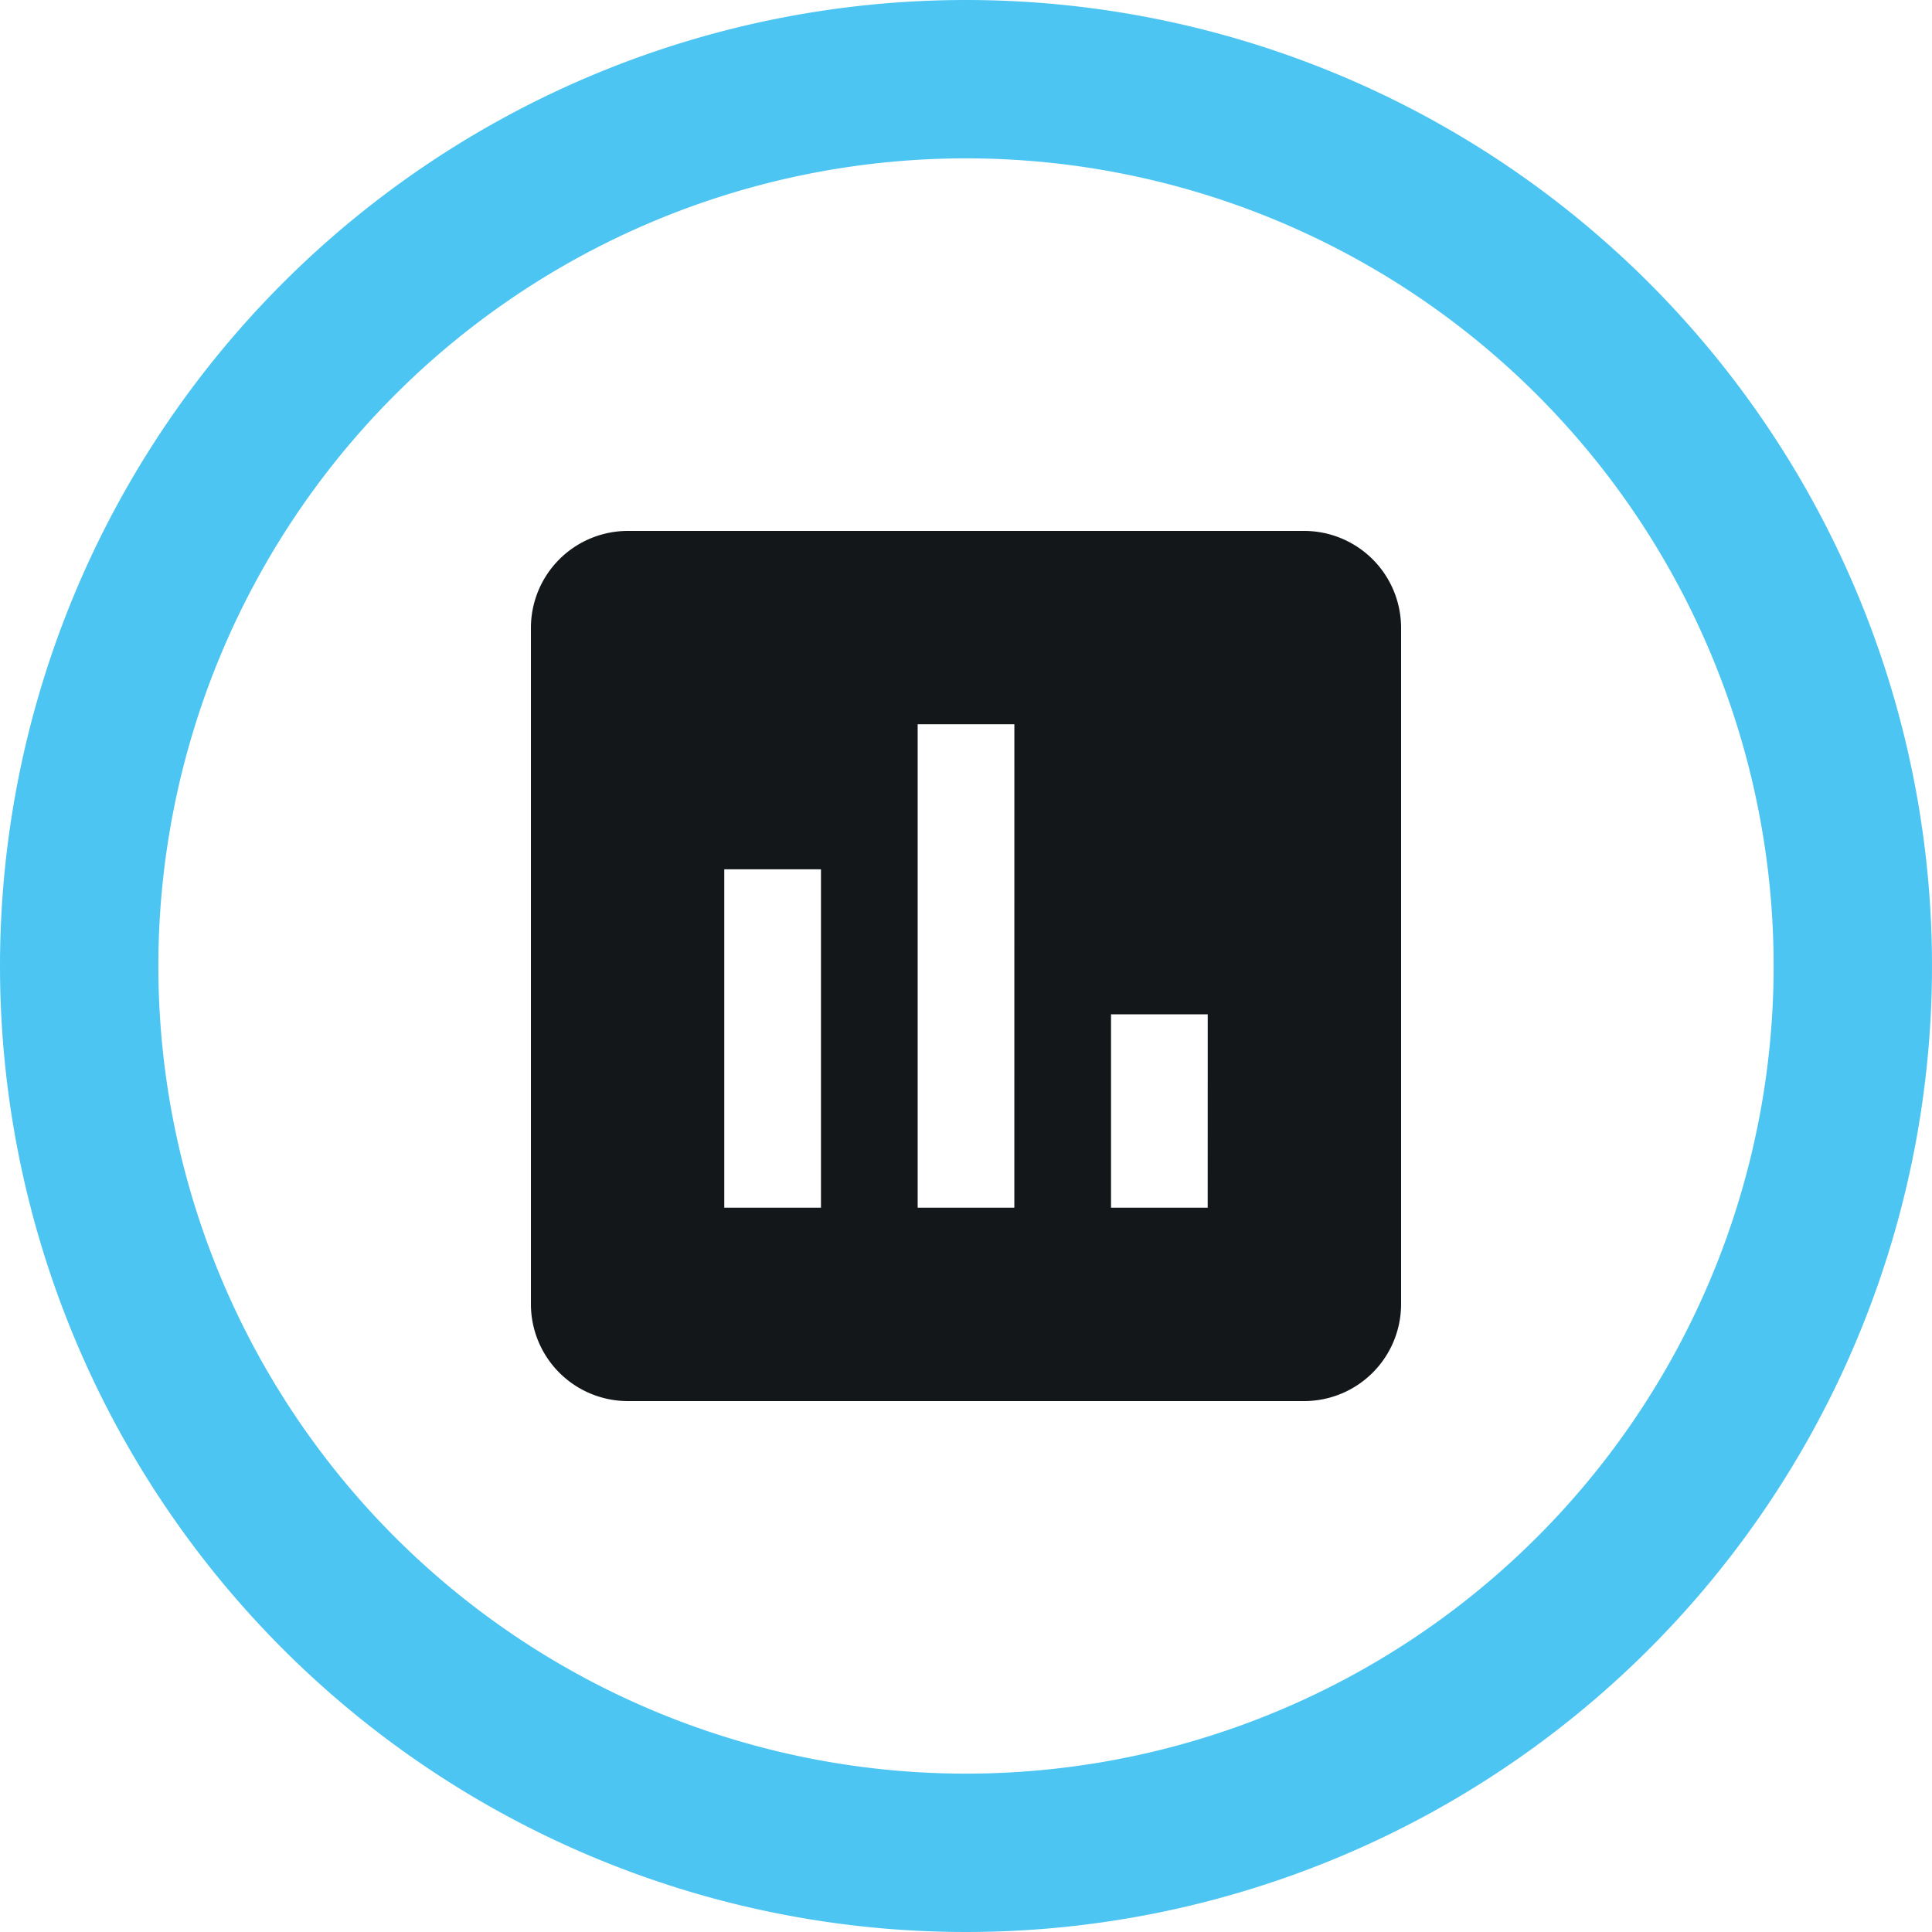
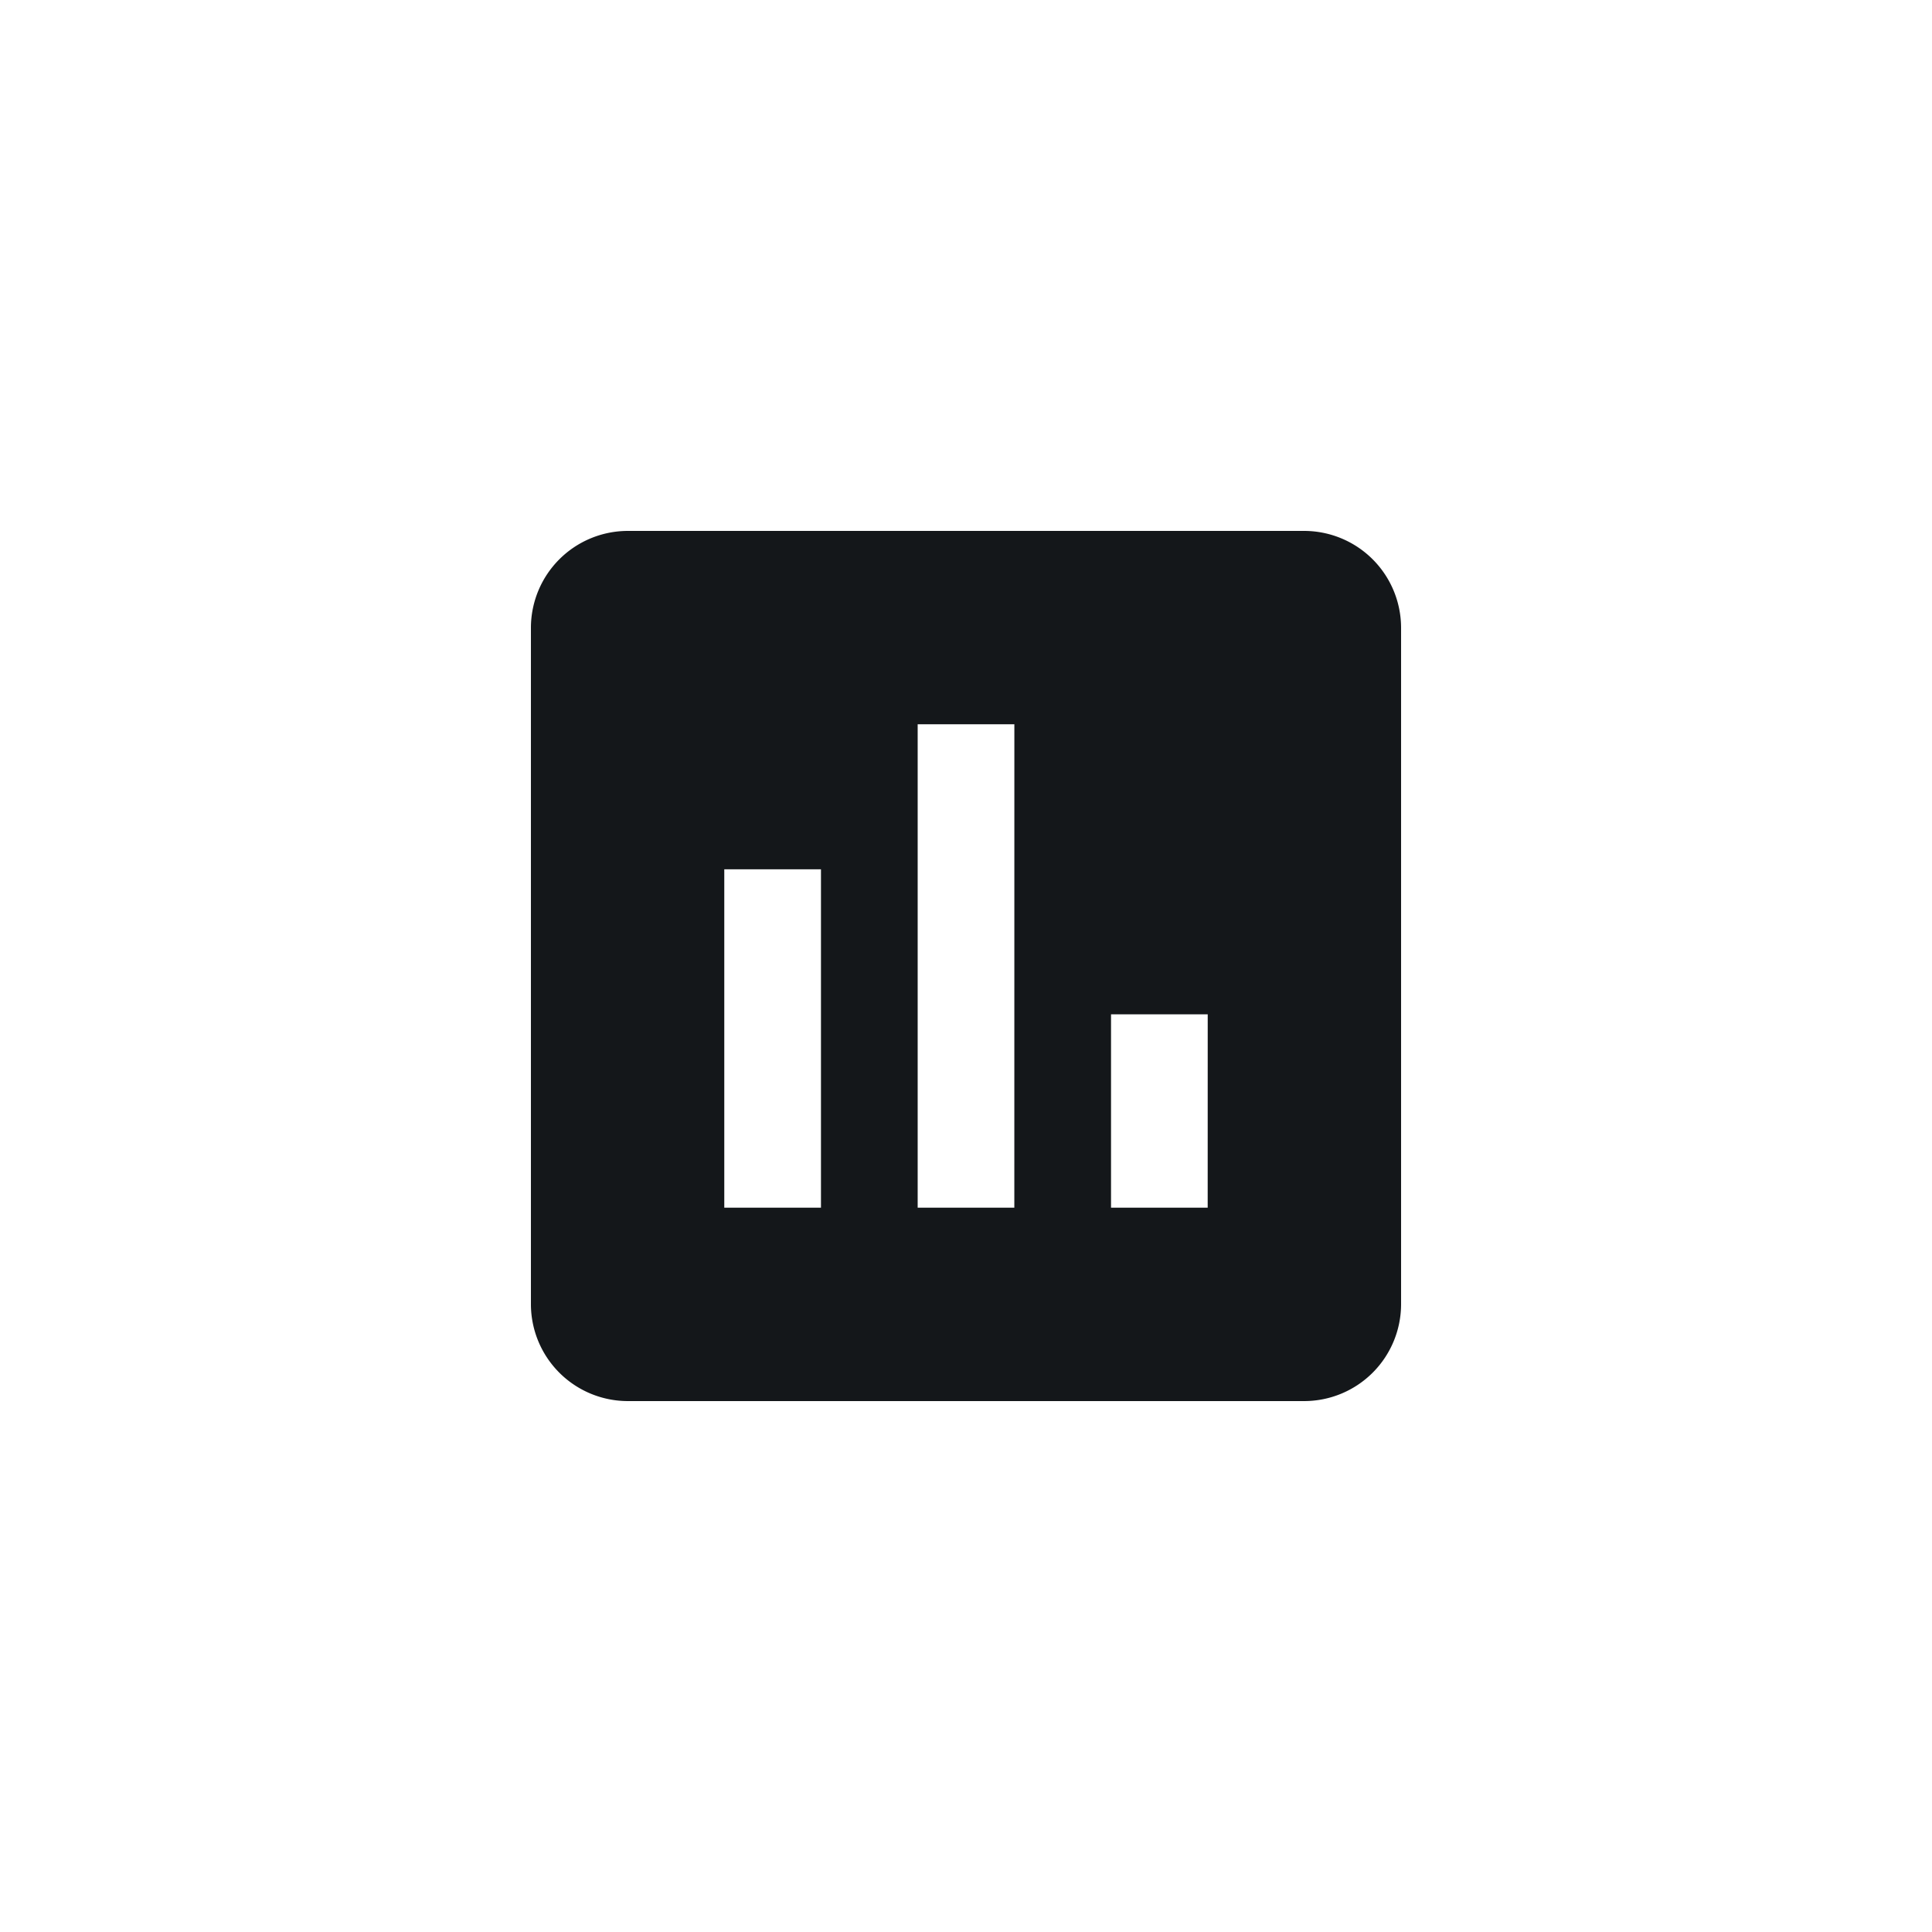
<svg xmlns="http://www.w3.org/2000/svg" width="61" height="61" viewBox="0 0 61 61">
  <g id="Group_3065" data-name="Group 3065" transform="translate(1.5 1.5)">
    <g id="Group_3066" data-name="Group 3066">
-       <path id="Path_8238" data-name="Path 8238" d="M28,0A28,28,0,1,1,0,28,28,28,0,0,1,28,0Z" transform="translate(1 1)" fill="none" stroke="#4dc5f2" stroke-width="5" />
      <path id="Path_8237" data-name="Path 8237" d="M34.421,10H13.053A3.062,3.062,0,0,0,10,13.053V34.421a3.062,3.062,0,0,0,3.053,3.053H34.421a3.062,3.062,0,0,0,3.053-3.053V13.053A3.062,3.062,0,0,0,34.421,10M19.158,31.368H16.105V20.684h3.053Zm6.105,0H22.211V16.105h3.053Zm6.105,0H28.316V25.263h3.053Z" transform="translate(5.263 5.263)" fill="#14171a" />
    </g>
  </g>
</svg>